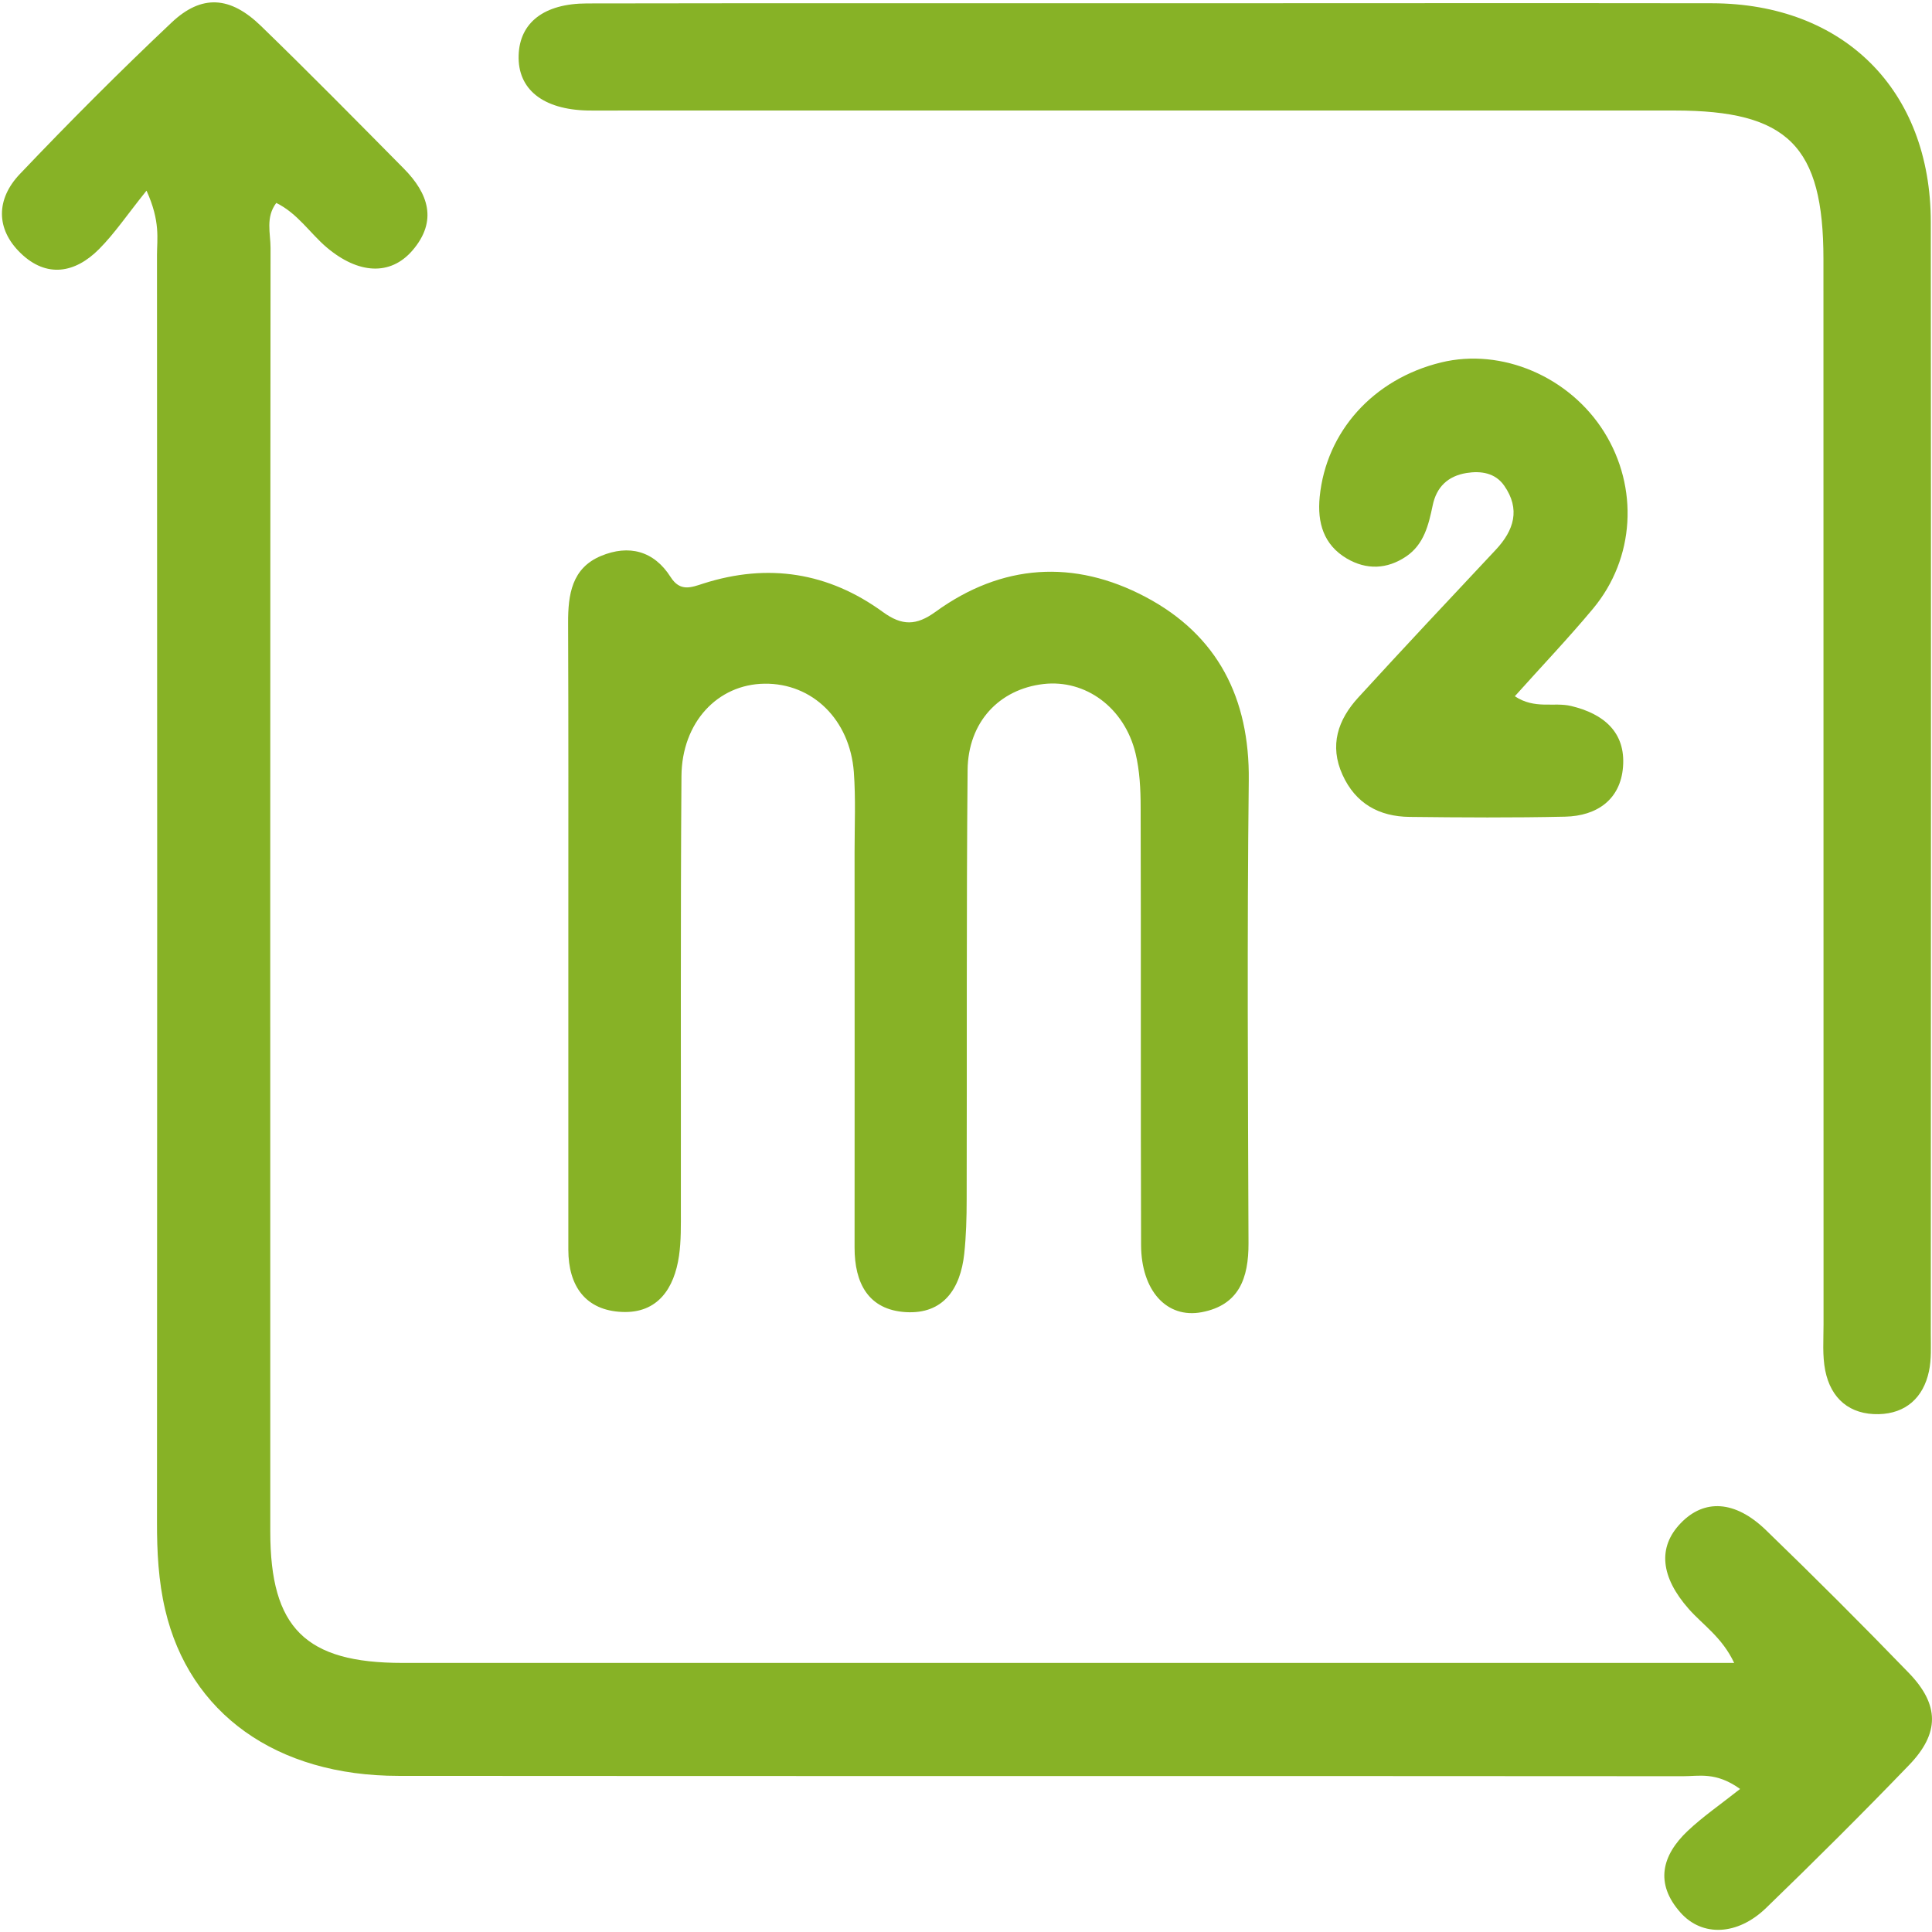
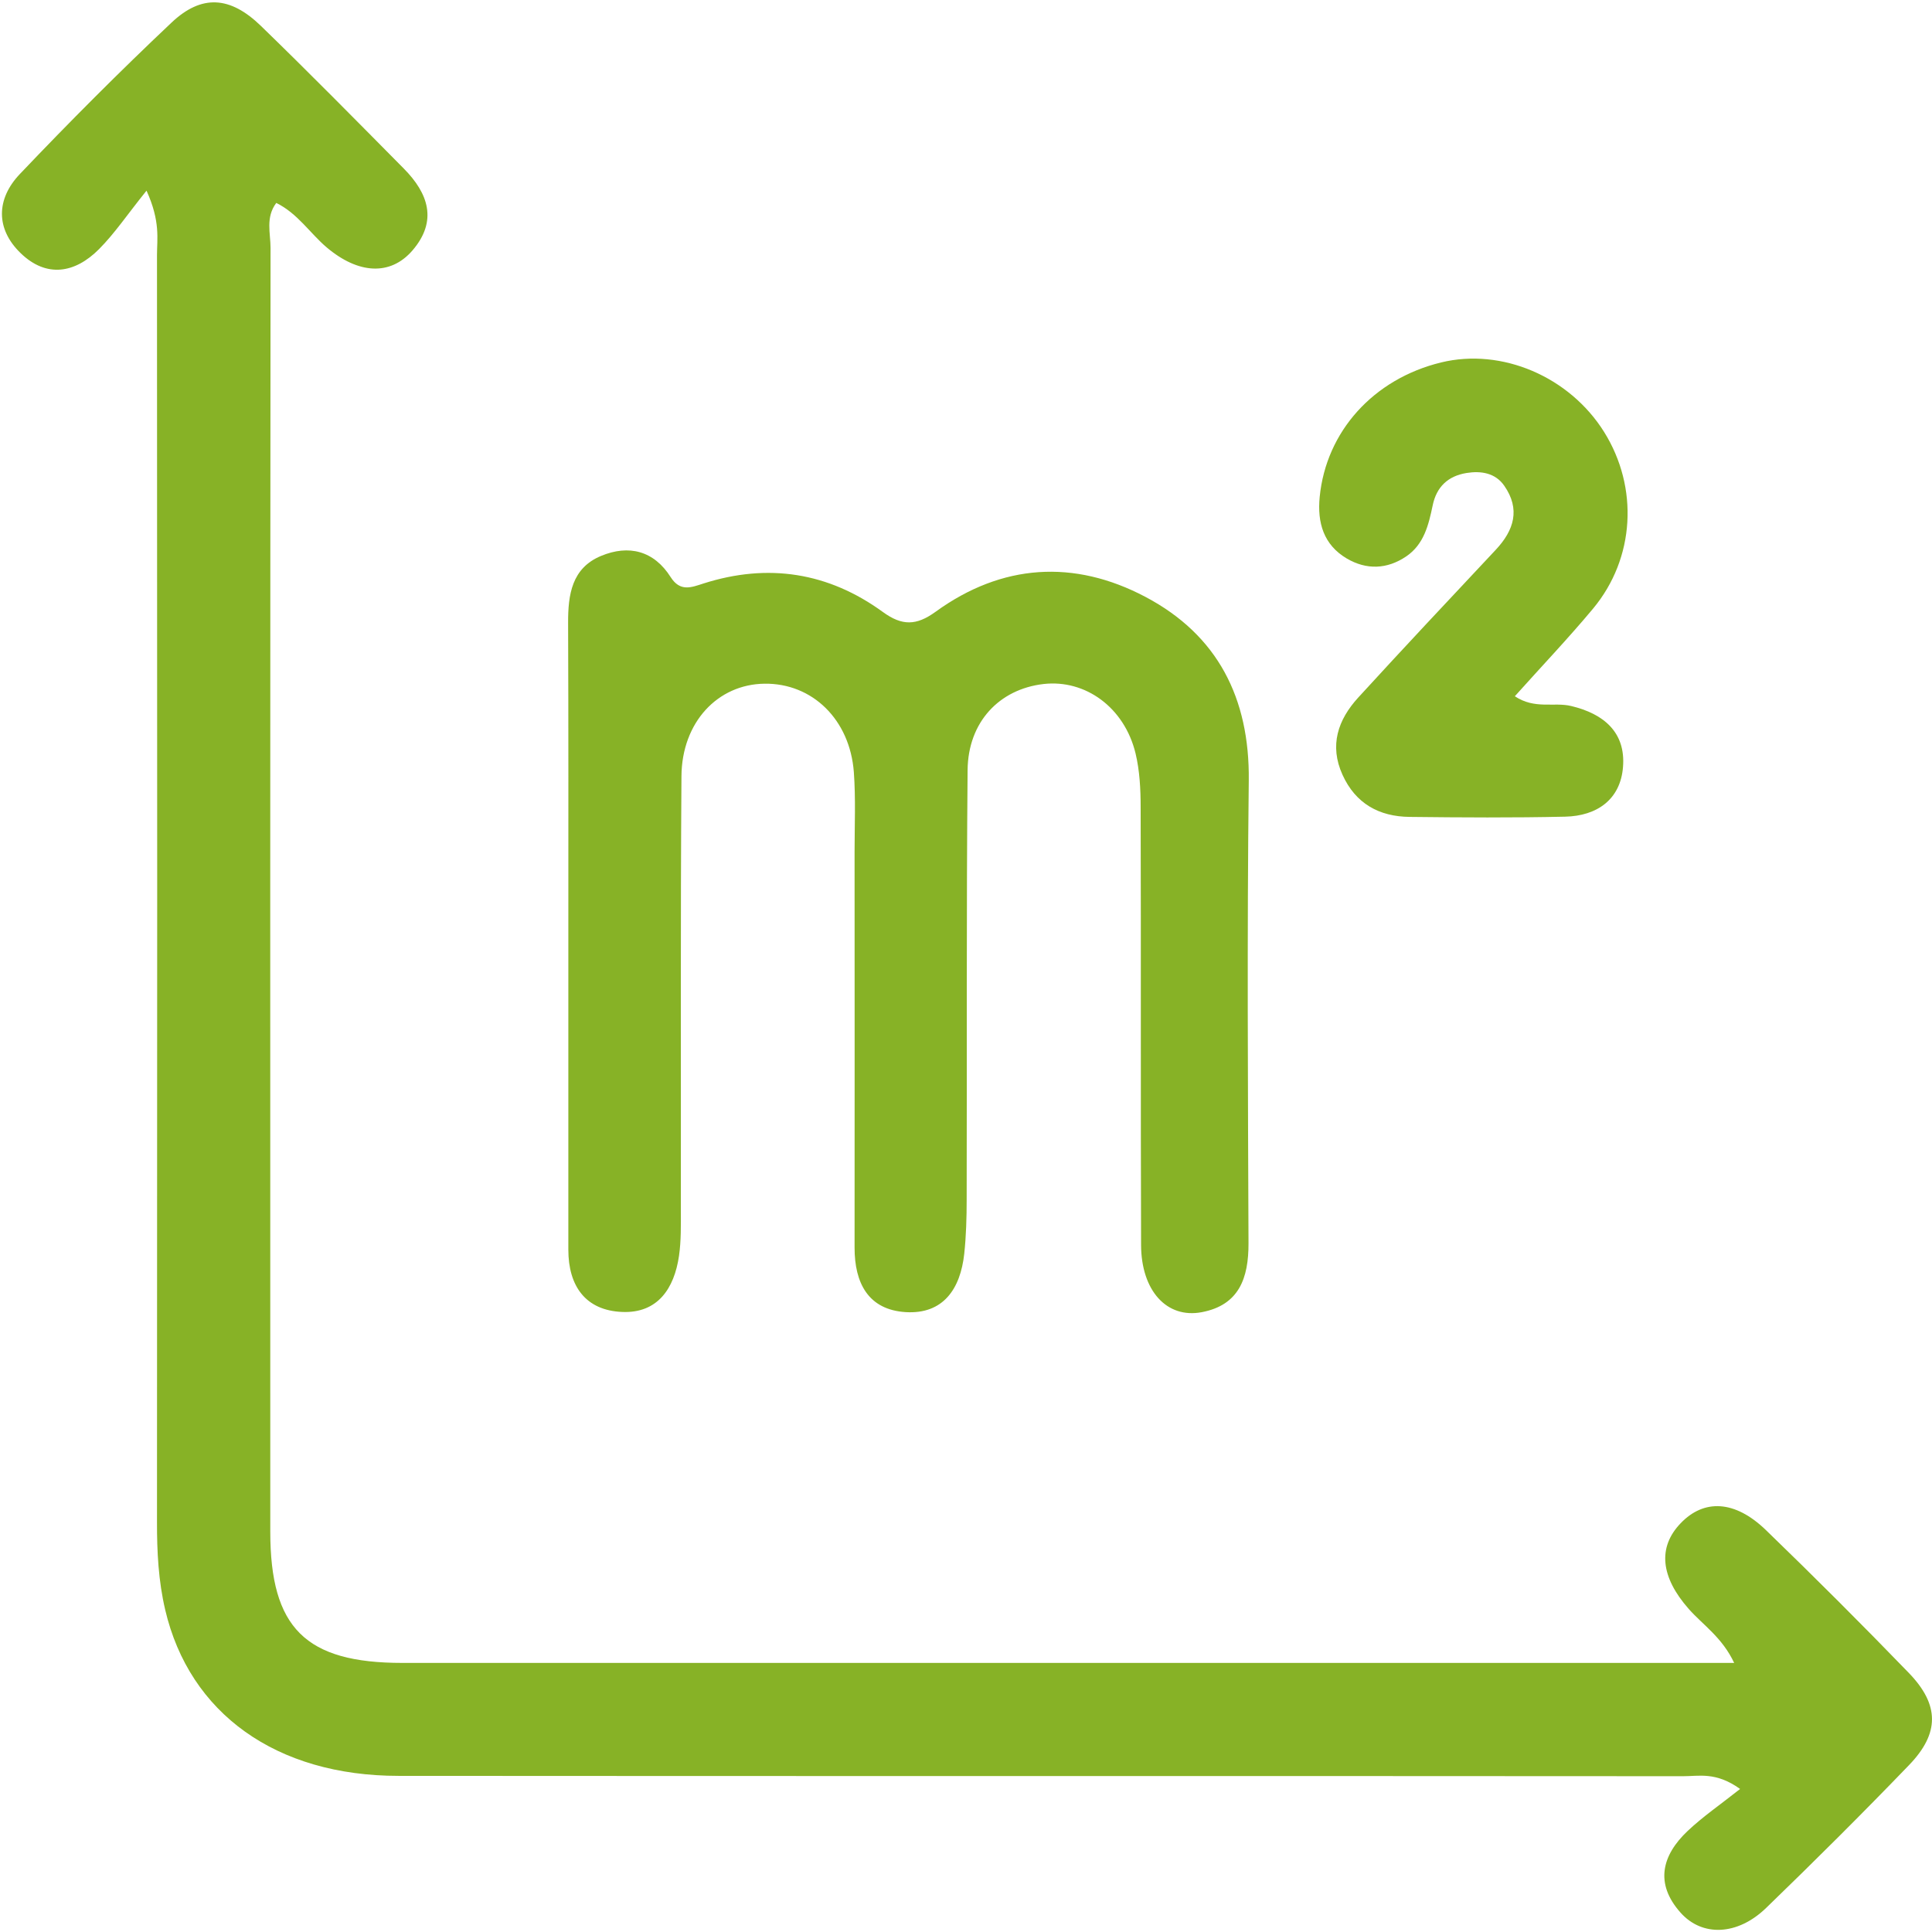
<svg xmlns="http://www.w3.org/2000/svg" width="58" height="58" viewBox="0 0 58 58" fill="none">
  <path d="M4.396 5.727C3.822 6.44 3.444 7.006 2.972 7.48C2.252 8.204 1.396 8.351 0.62 7.6C-0.139 6.866 -0.109 5.968 0.592 5.229C2.071 3.674 3.589 2.151 5.152 0.676C6.056 -0.176 6.911 -0.115 7.83 0.775C9.281 2.181 10.7 3.623 12.124 5.062C12.857 5.803 13.146 6.63 12.383 7.518C11.72 8.287 10.756 8.229 9.807 7.427C9.302 6.998 8.936 6.407 8.294 6.092C7.967 6.526 8.122 7.003 8.122 7.442C8.111 20.289 8.111 33.135 8.114 45.981C8.114 48.874 9.17 49.922 12.081 49.922C24.934 49.922 37.788 49.922 50.642 49.922C51.056 49.922 51.47 49.922 52.061 49.922C51.701 49.156 51.127 48.786 50.701 48.306C49.851 47.344 49.759 46.451 50.455 45.728C51.158 44.994 52.086 45.037 53.013 45.933C54.467 47.339 55.898 48.768 57.304 50.222C58.228 51.179 58.233 52.034 57.309 52.991C55.906 54.447 54.472 55.874 53.018 57.28C52.16 58.109 51.097 58.15 50.447 57.414C49.675 56.544 49.889 55.701 50.663 54.968C51.12 54.536 51.645 54.176 52.239 53.706C51.51 53.181 50.995 53.326 50.528 53.323C37.674 53.313 24.82 53.323 11.966 53.313C8.294 53.313 5.688 51.44 4.959 48.326C4.756 47.461 4.711 46.58 4.713 45.692C4.721 33.013 4.721 20.337 4.713 7.658C4.713 7.166 4.82 6.656 4.399 5.724L4.396 5.727Z" fill="#87B226" />
-   <path d="M34.952 0.098C40.431 0.098 45.912 0.09 51.391 0.098C55.353 0.105 57.962 2.707 57.964 6.668C57.974 17.791 57.969 28.915 57.964 40.038C57.964 40.416 57.987 40.807 57.908 41.17C57.739 41.961 57.211 42.434 56.404 42.454C55.533 42.474 54.965 41.992 54.795 41.144C54.706 40.698 54.744 40.221 54.744 39.759C54.744 29.1 54.744 18.441 54.741 7.78C54.741 4.382 53.675 3.318 50.277 3.318C39.738 3.318 29.198 3.318 18.661 3.318C18.324 3.318 17.986 3.323 17.649 3.318C16.299 3.29 15.537 2.681 15.57 1.659C15.601 0.682 16.327 0.105 17.621 0.103C23.397 0.093 29.17 0.098 34.947 0.098H34.952Z" fill="#87B226" />
  <path d="M17.062 27.92C17.062 24.846 17.067 21.771 17.055 18.697C17.052 17.85 17.166 17.055 18.042 16.69C18.877 16.342 19.631 16.533 20.133 17.324C20.42 17.776 20.755 17.634 21.118 17.517C23.059 16.898 24.869 17.182 26.508 18.375C27.079 18.789 27.505 18.786 28.081 18.37C30.076 16.921 32.246 16.786 34.391 17.921C36.553 19.065 37.517 20.956 37.489 23.43C37.436 28.062 37.464 32.693 37.481 37.325C37.484 38.365 37.202 39.18 36.076 39.393C35.025 39.591 34.261 38.746 34.256 37.376C34.241 32.995 34.256 28.618 34.243 24.237C34.243 23.694 34.215 23.136 34.089 22.613C33.754 21.238 32.584 20.39 31.325 20.535C30 20.69 29.061 21.674 29.048 23.121C29.01 27.415 29.031 31.711 29.02 36.005C29.02 36.551 29.005 37.102 28.947 37.642C28.833 38.685 28.323 39.459 27.191 39.391C26.067 39.322 25.653 38.518 25.655 37.452C25.66 33.493 25.655 29.536 25.655 25.577C25.655 24.778 25.691 23.974 25.633 23.179C25.513 21.598 24.384 20.507 22.953 20.525C21.544 20.542 20.468 21.684 20.458 23.306C20.427 27.643 20.445 31.98 20.44 36.317C20.44 36.779 20.45 37.249 20.384 37.703C20.242 38.678 19.747 39.429 18.681 39.386C17.578 39.342 17.062 38.606 17.062 37.518C17.062 34.318 17.062 31.117 17.062 27.917V27.92Z" fill="#87B226" />
-   <path d="M45.473 20.9C46.079 21.304 46.65 21.07 47.168 21.195C48.145 21.428 48.807 21.984 48.724 23.024C48.648 24.004 47.94 24.496 46.988 24.517C45.432 24.552 43.874 24.542 42.316 24.524C41.4 24.514 40.694 24.123 40.303 23.26C39.902 22.377 40.166 21.608 40.775 20.941C42.138 19.451 43.521 17.979 44.902 16.507C45.455 15.918 45.648 15.284 45.158 14.581C44.892 14.198 44.463 14.129 44.024 14.2C43.465 14.292 43.123 14.619 43.009 15.178C42.887 15.759 42.75 16.34 42.217 16.703C41.641 17.093 41.022 17.114 40.43 16.766C39.735 16.355 39.542 15.69 39.618 14.919C39.811 12.952 41.232 11.376 43.262 10.881C45.082 10.437 47.117 11.305 48.158 12.97C49.198 14.637 49.084 16.759 47.825 18.271C47.082 19.162 46.28 20.004 45.475 20.903L45.473 20.9Z" fill="#87B226" />
+   <path d="M45.473 20.9C46.079 21.304 46.65 21.07 47.168 21.195C48.145 21.428 48.807 21.984 48.724 23.024C48.648 24.004 47.94 24.496 46.988 24.517C45.432 24.552 43.874 24.542 42.316 24.524C41.4 24.514 40.694 24.123 40.303 23.26C39.902 22.377 40.166 21.608 40.775 20.941C42.138 19.451 43.521 17.979 44.902 16.507C45.455 15.918 45.648 15.284 45.158 14.581C44.892 14.198 44.463 14.129 44.024 14.2C43.465 14.292 43.123 14.619 43.009 15.178C42.887 15.759 42.75 16.34 42.217 16.703C41.641 17.093 41.022 17.114 40.43 16.766C39.735 16.355 39.542 15.69 39.618 14.919C39.811 12.952 41.232 11.376 43.262 10.881C45.082 10.437 47.117 11.305 48.158 12.97C49.198 14.637 49.084 16.759 47.825 18.271C47.082 19.162 46.28 20.004 45.475 20.903Z" fill="#87B226" />
</svg>